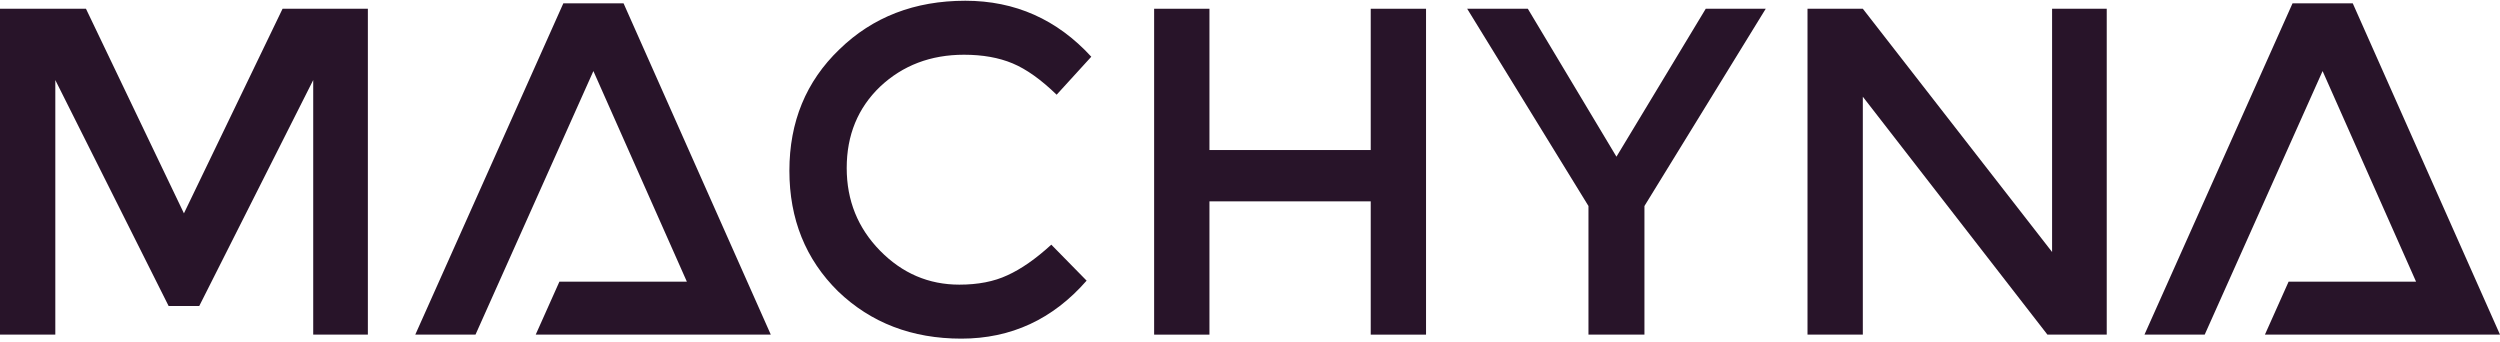
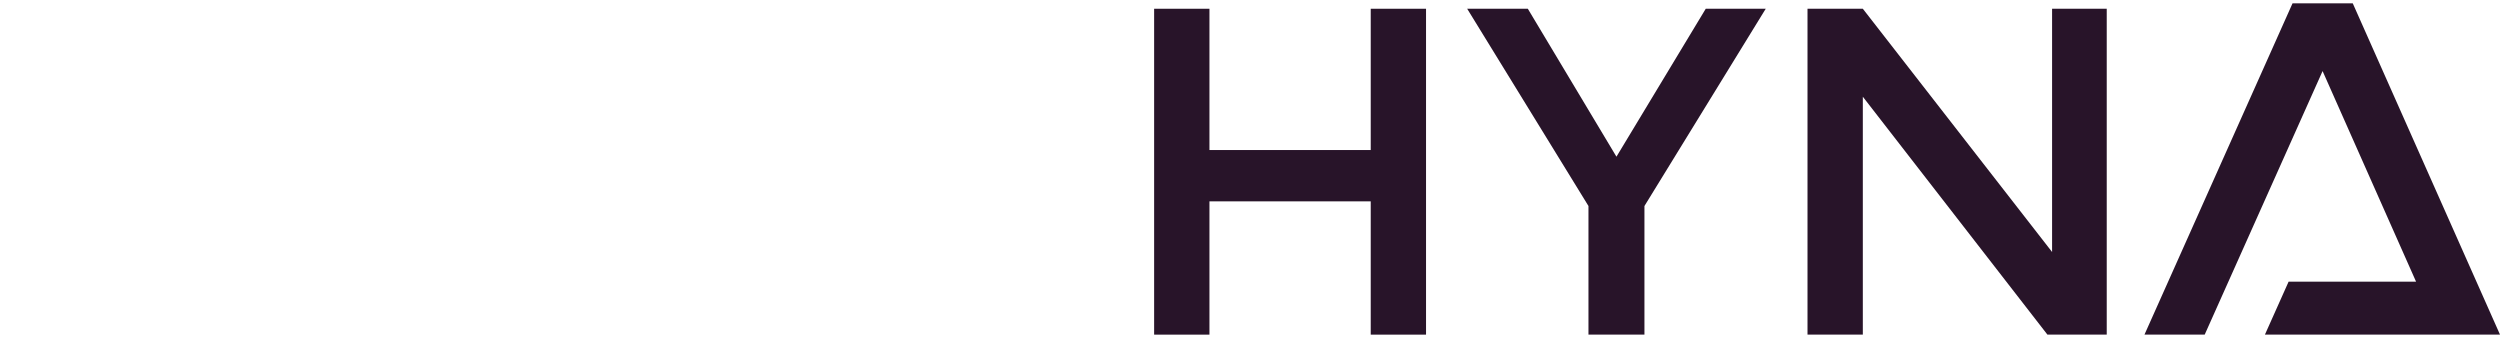
<svg xmlns="http://www.w3.org/2000/svg" width="300" height="41" viewBox="0 0 300 41" fill="none">
-   <path d="M6.638 40.156H0V1.05H10.316L22.072 25.601L33.908 1.05H44.144V40.156H37.586V9.607L23.911 36.717H20.233L6.638 9.607V40.156Z" fill="#281429" />
-   <path d="M126.156 29.36L130.394 33.678C126.342 38.316 121.331 40.636 115.36 40.636C109.442 40.636 104.51 38.743 100.565 34.958C96.673 31.119 94.727 26.294 94.727 20.483C94.727 14.618 96.727 9.767 100.725 5.928C104.724 2.036 109.762 0.09 115.84 0.09C121.811 0.09 126.849 2.33 130.954 6.808L126.796 11.366C124.93 9.554 123.17 8.301 121.518 7.608C119.865 6.915 117.919 6.568 115.68 6.568C111.681 6.568 108.322 7.847 105.603 10.406C102.938 12.966 101.605 16.218 101.605 20.163C101.605 24.055 102.938 27.36 105.603 30.079C108.269 32.798 111.441 34.158 115.12 34.158C117.359 34.158 119.278 33.785 120.878 33.038C122.53 32.292 124.29 31.066 126.156 29.36Z" fill="#281429" />
  <path d="M138.496 40.156V1.05H145.134V18.004H164.487V1.05H171.124V40.156H164.487V24.162H145.134V40.156H138.496Z" fill="#281429" />
  <path d="M197.333 40.156H190.616V24.721L176.061 1.05H183.338L193.974 18.803L204.69 1.05H211.888L197.333 24.721V40.156Z" fill="#281429" />
  <path d="M246.25 1.05H252.808V40.156H245.691L223.539 11.606V40.156H216.901V1.05H223.539L246.25 30.239V1.05Z" fill="#281429" />
-   <path d="M49.832 40.156H57.059L71.207 8.527L82.422 33.797L67.13 33.797L64.286 40.156H85.244L92.496 40.156L74.827 0.4H67.6L49.832 40.156Z" fill="#281429" />
  <path d="M257.336 40.156H264.563L278.711 8.527L289.926 33.797L274.634 33.797L271.79 40.156H292.748L300 40.156L282.331 0.4H275.104L257.336 40.156Z" fill="#281429" />
</svg>